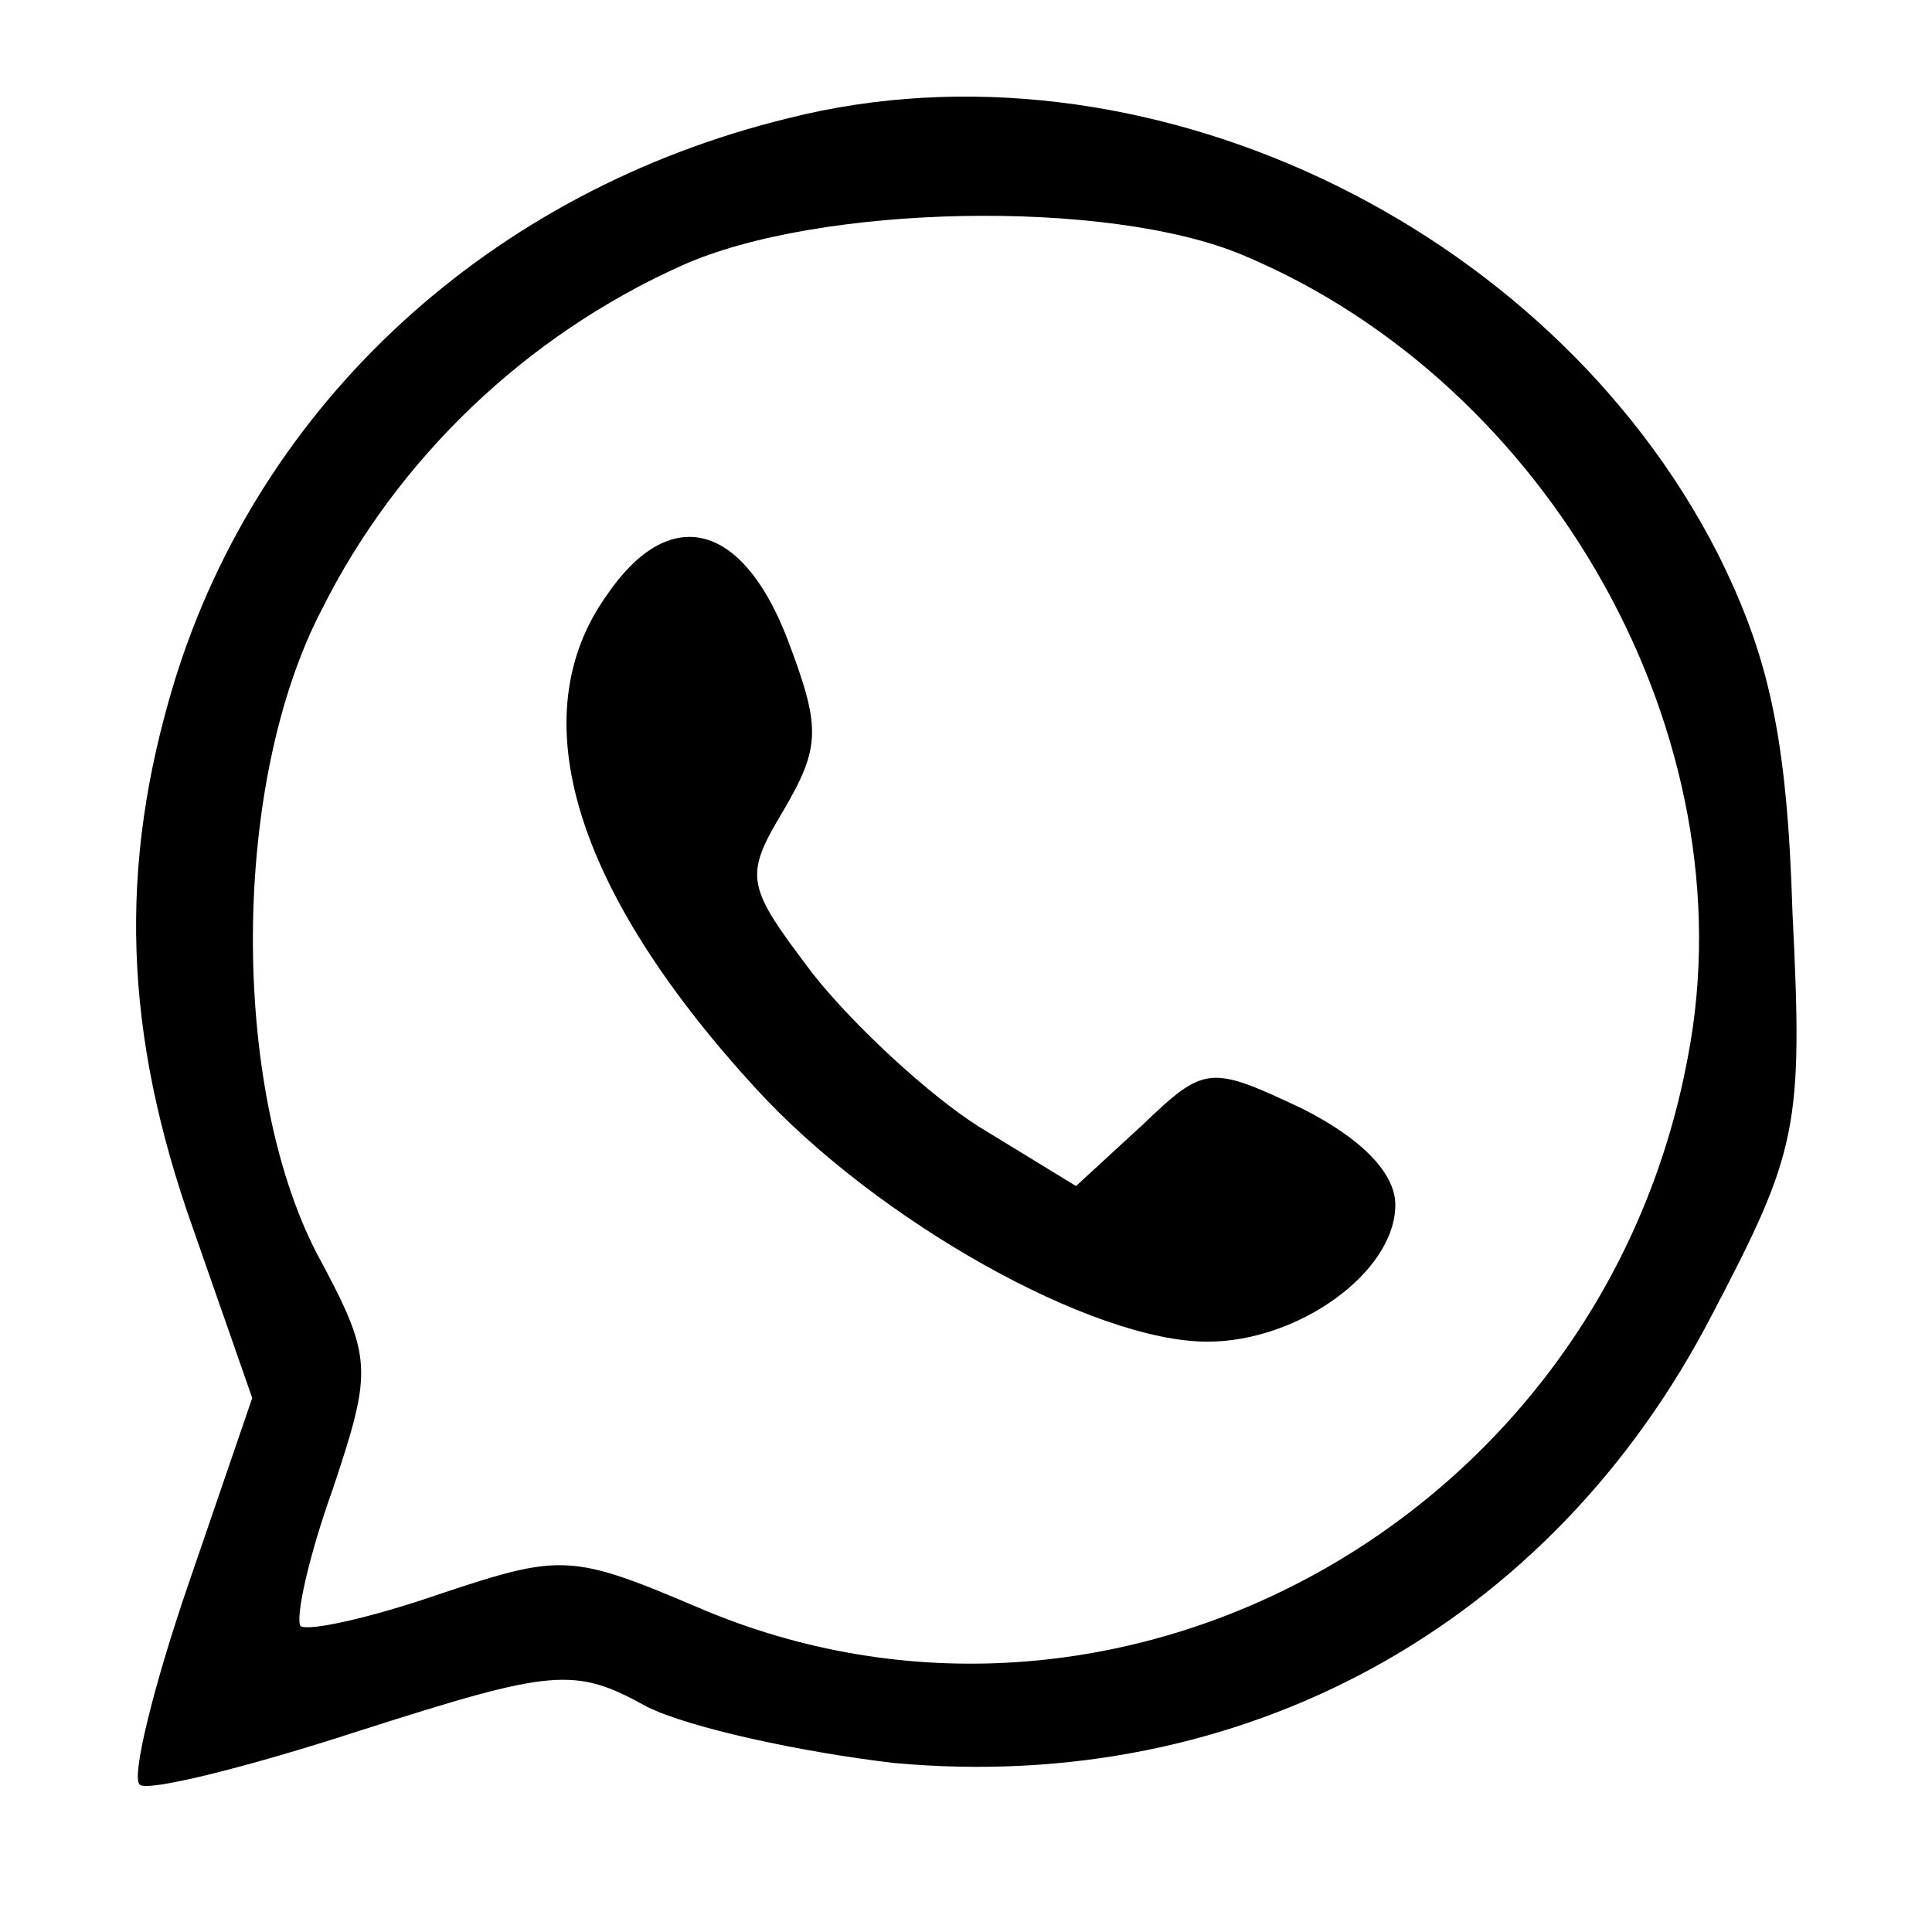
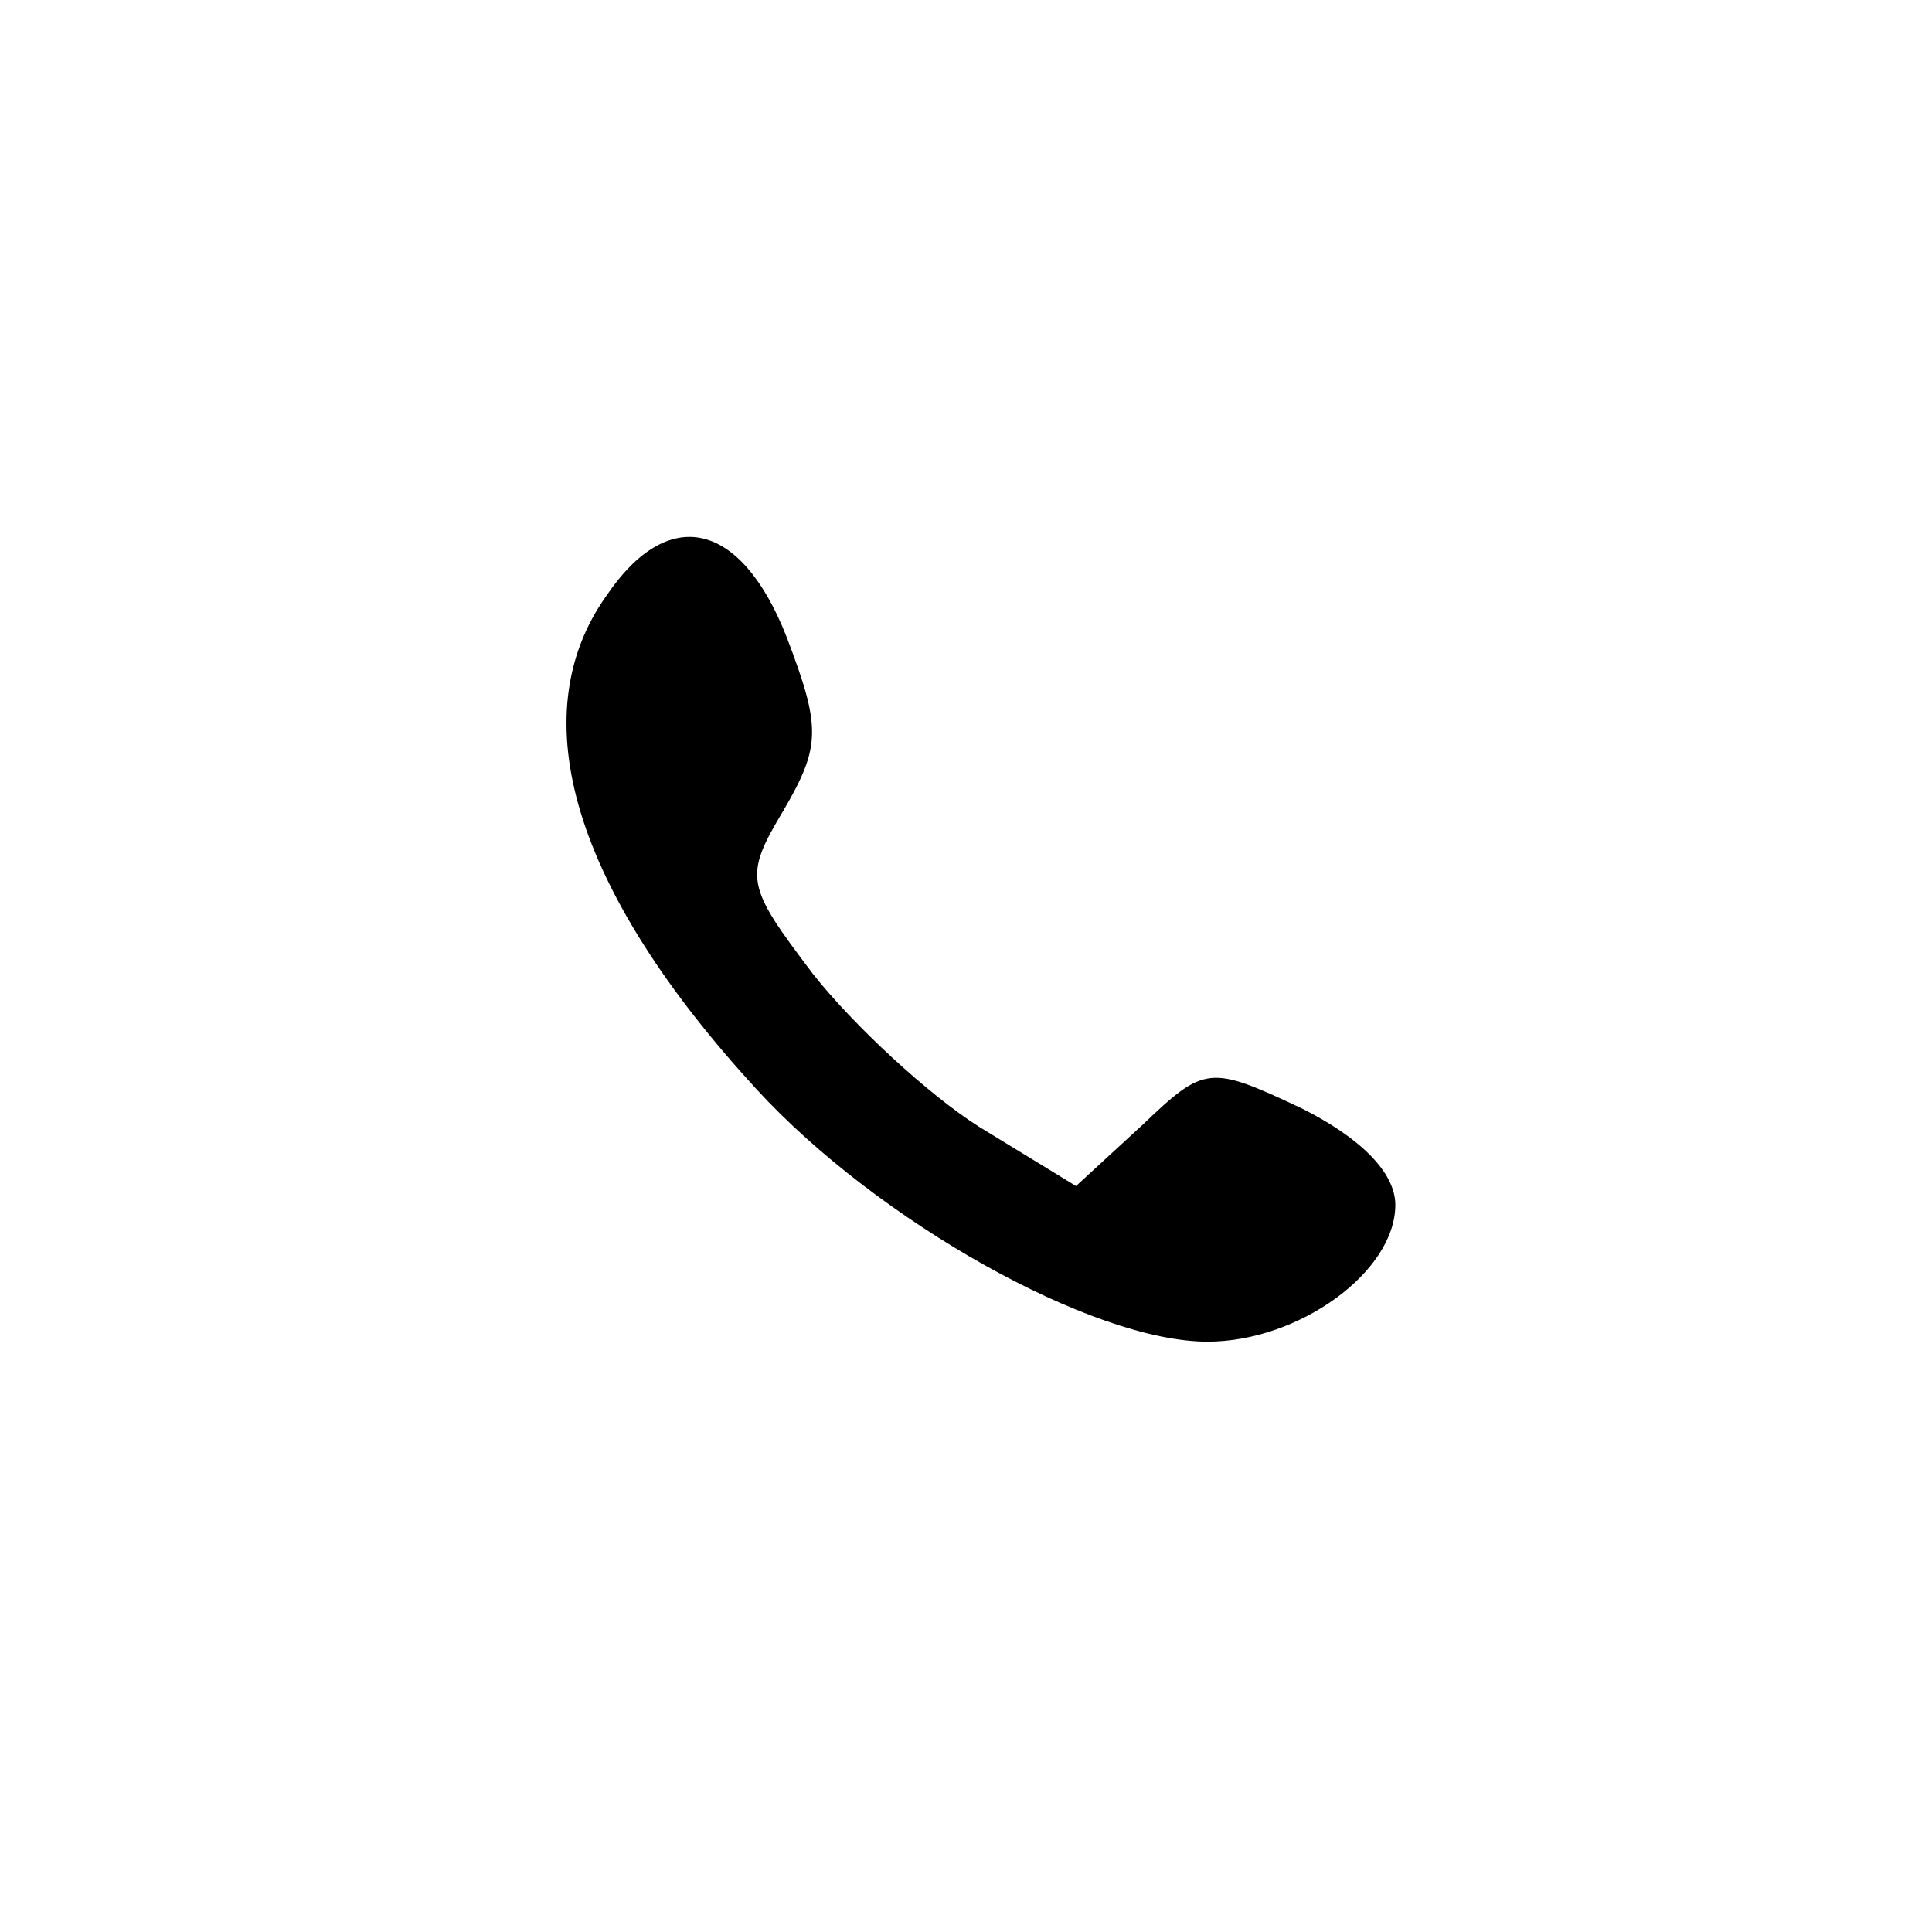
<svg xmlns="http://www.w3.org/2000/svg" version="1.0" width="72pt" height="72pt" viewBox="0 0 72 72" preserveAspectRatio="xMidYMid meet">
  <g transform="translate(0,72) scale(0.1,-0.1)" fill="#000000" stroke="none">
-     <path d="M294 676 c-111 -27 -197 -106 -229 -210 -21 -69 -19 -131 7 -204 l22 -63 -24 -70 c-13 -38 -21 -71 -18 -74 2 -3 39 6 82 20 72 23 80 24 107 9 16 -8 58 -17 92 -21 130 -12 245 51 305 167 32 61 34 70 30 150 -2 66 -9 96 -28 134 -63 123 -215 195 -346 162z m169 -51 c115 -48 189 -180 166 -299 -32 -172 -213 -272 -369 -205 -47 20 -51 20 -96 5 -26 -9 -49 -14 -52 -12 -2 3 3 26 12 51 15 45 15 49 -6 88 -32 62 -32 175 2 240 28 56 76 102 134 128 51 23 159 25 209 4z" />
    <path d="M226 498 c-32 -45 -12 -110 56 -184 45 -49 125 -94 168 -94 34 0 70 26 70 51 0 12 -13 25 -35 36 -34 16 -36 16 -59 -6 l-25 -23 -36 22 c-19 12 -47 38 -62 57 -25 33 -26 36 -11 61 14 24 14 31 1 65 -17 43 -44 49 -67 15z" />
  </g>
</svg>